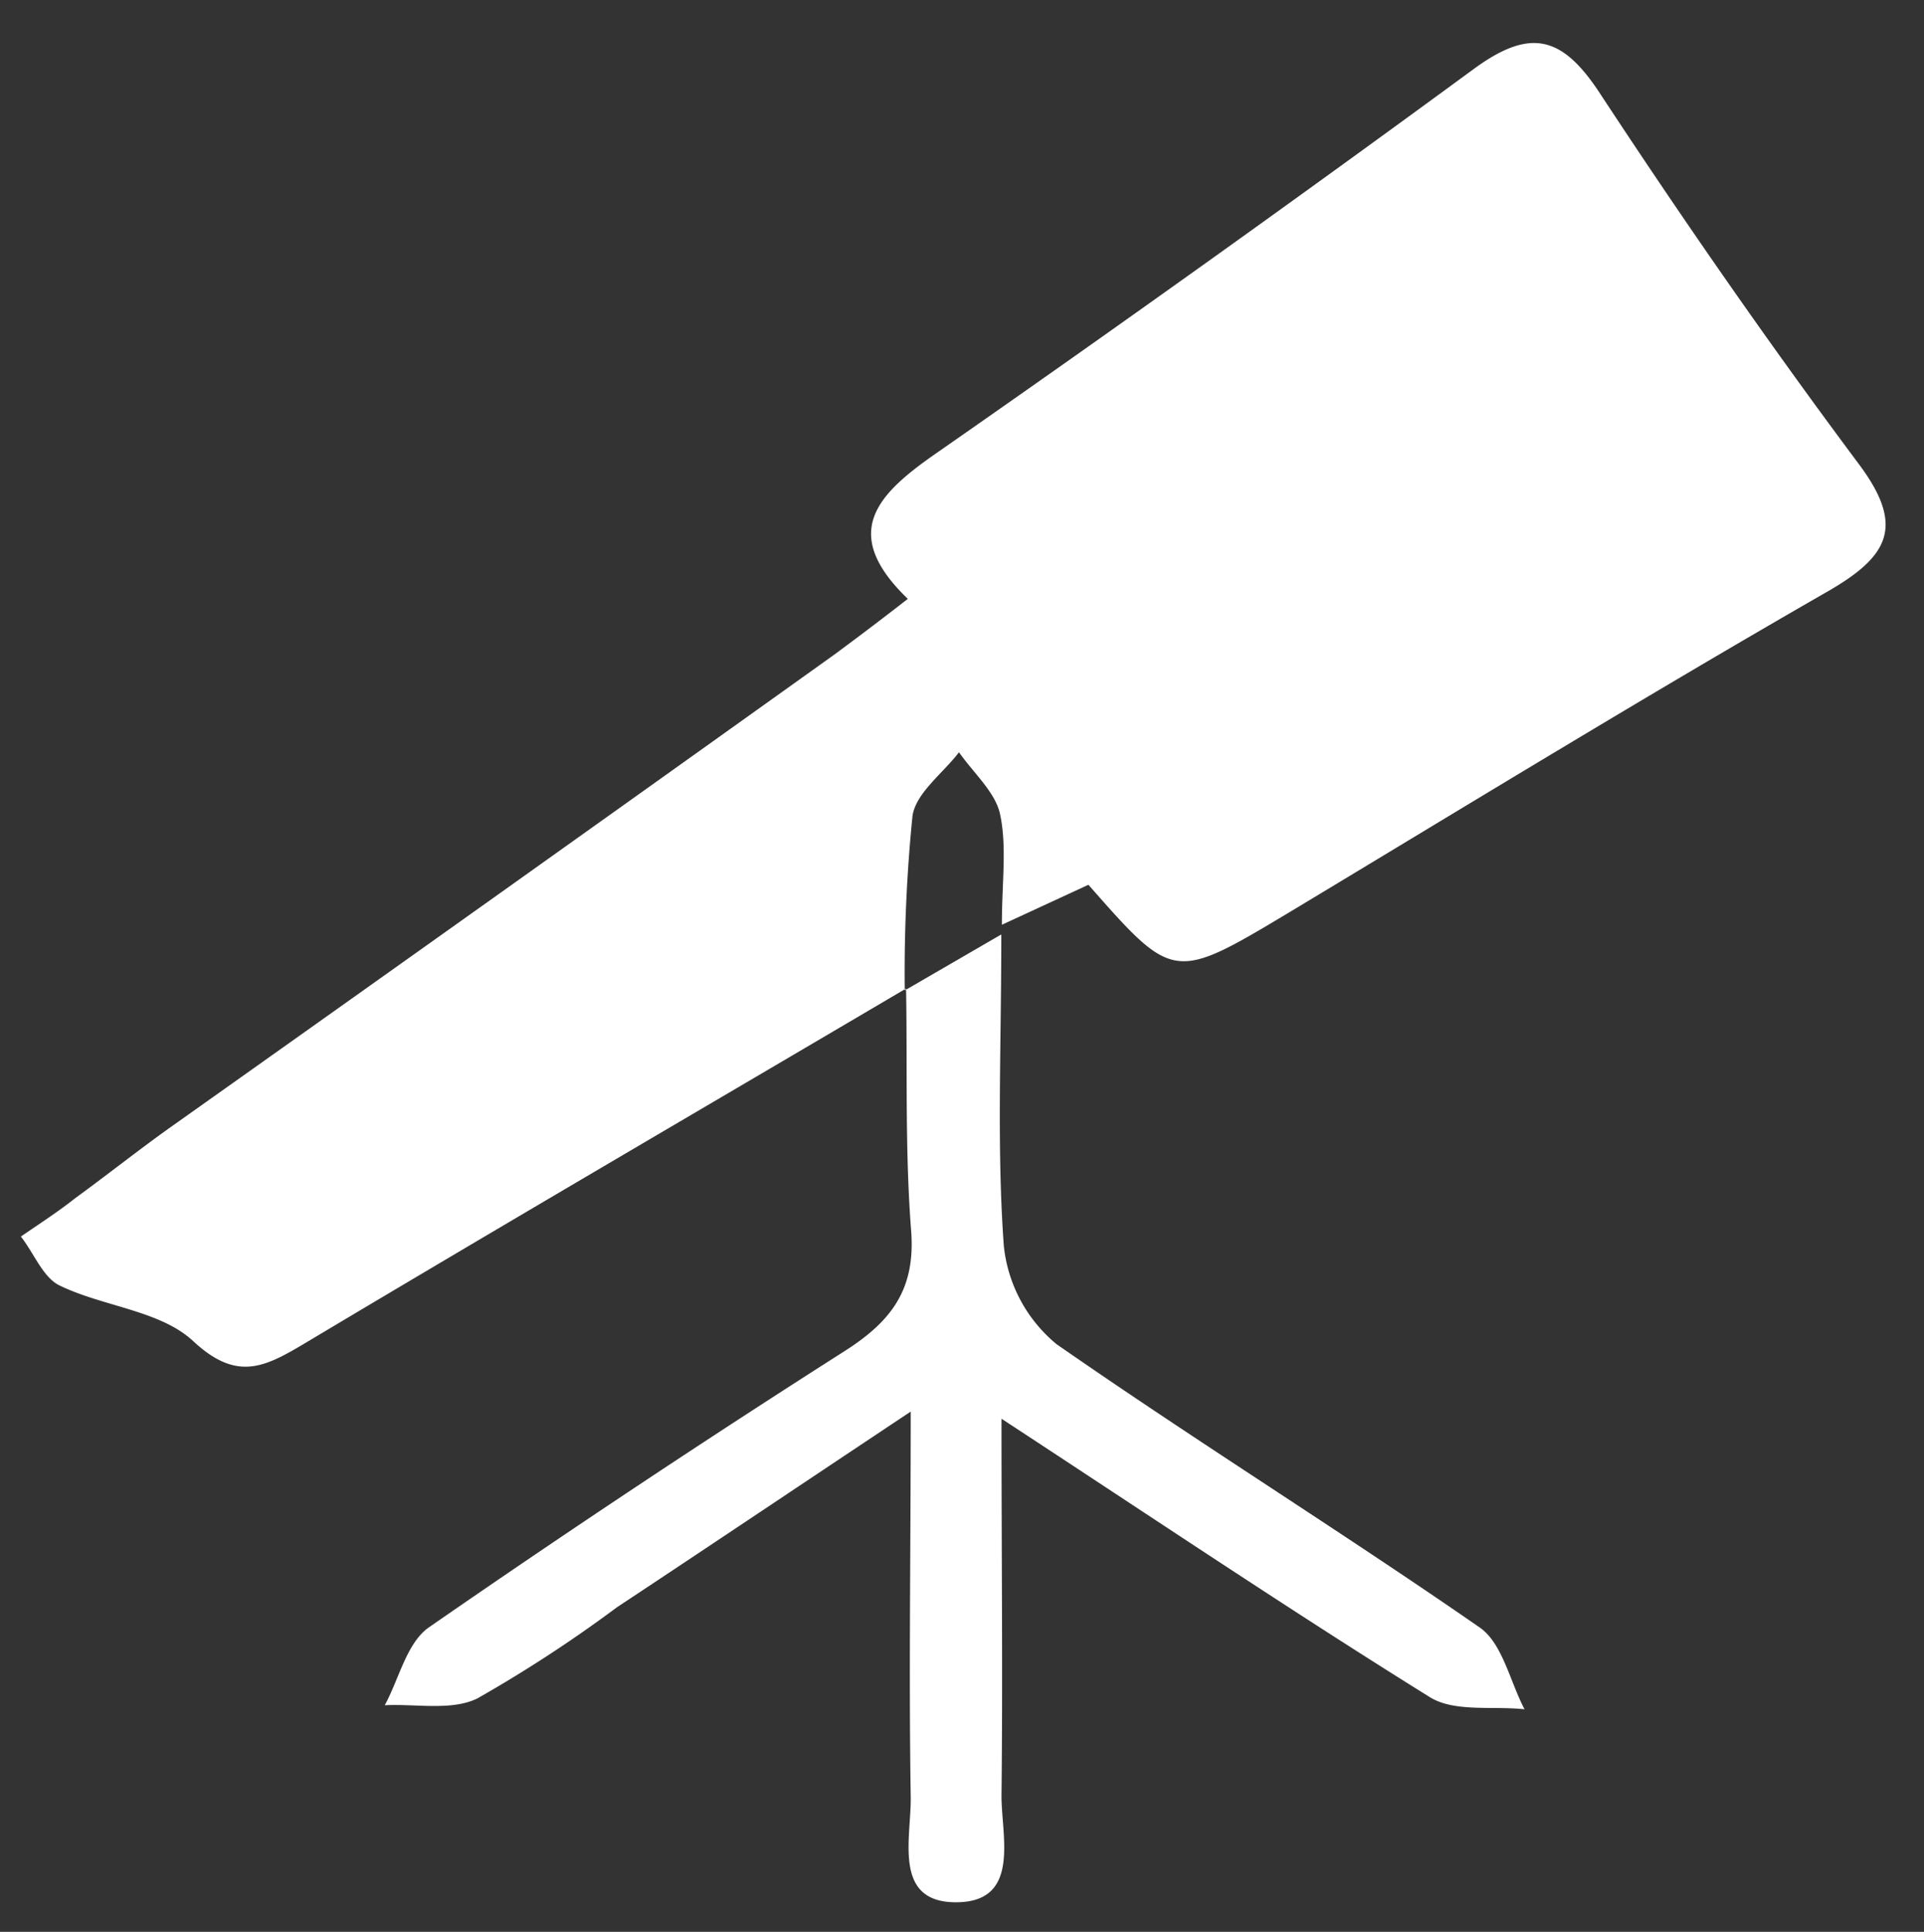
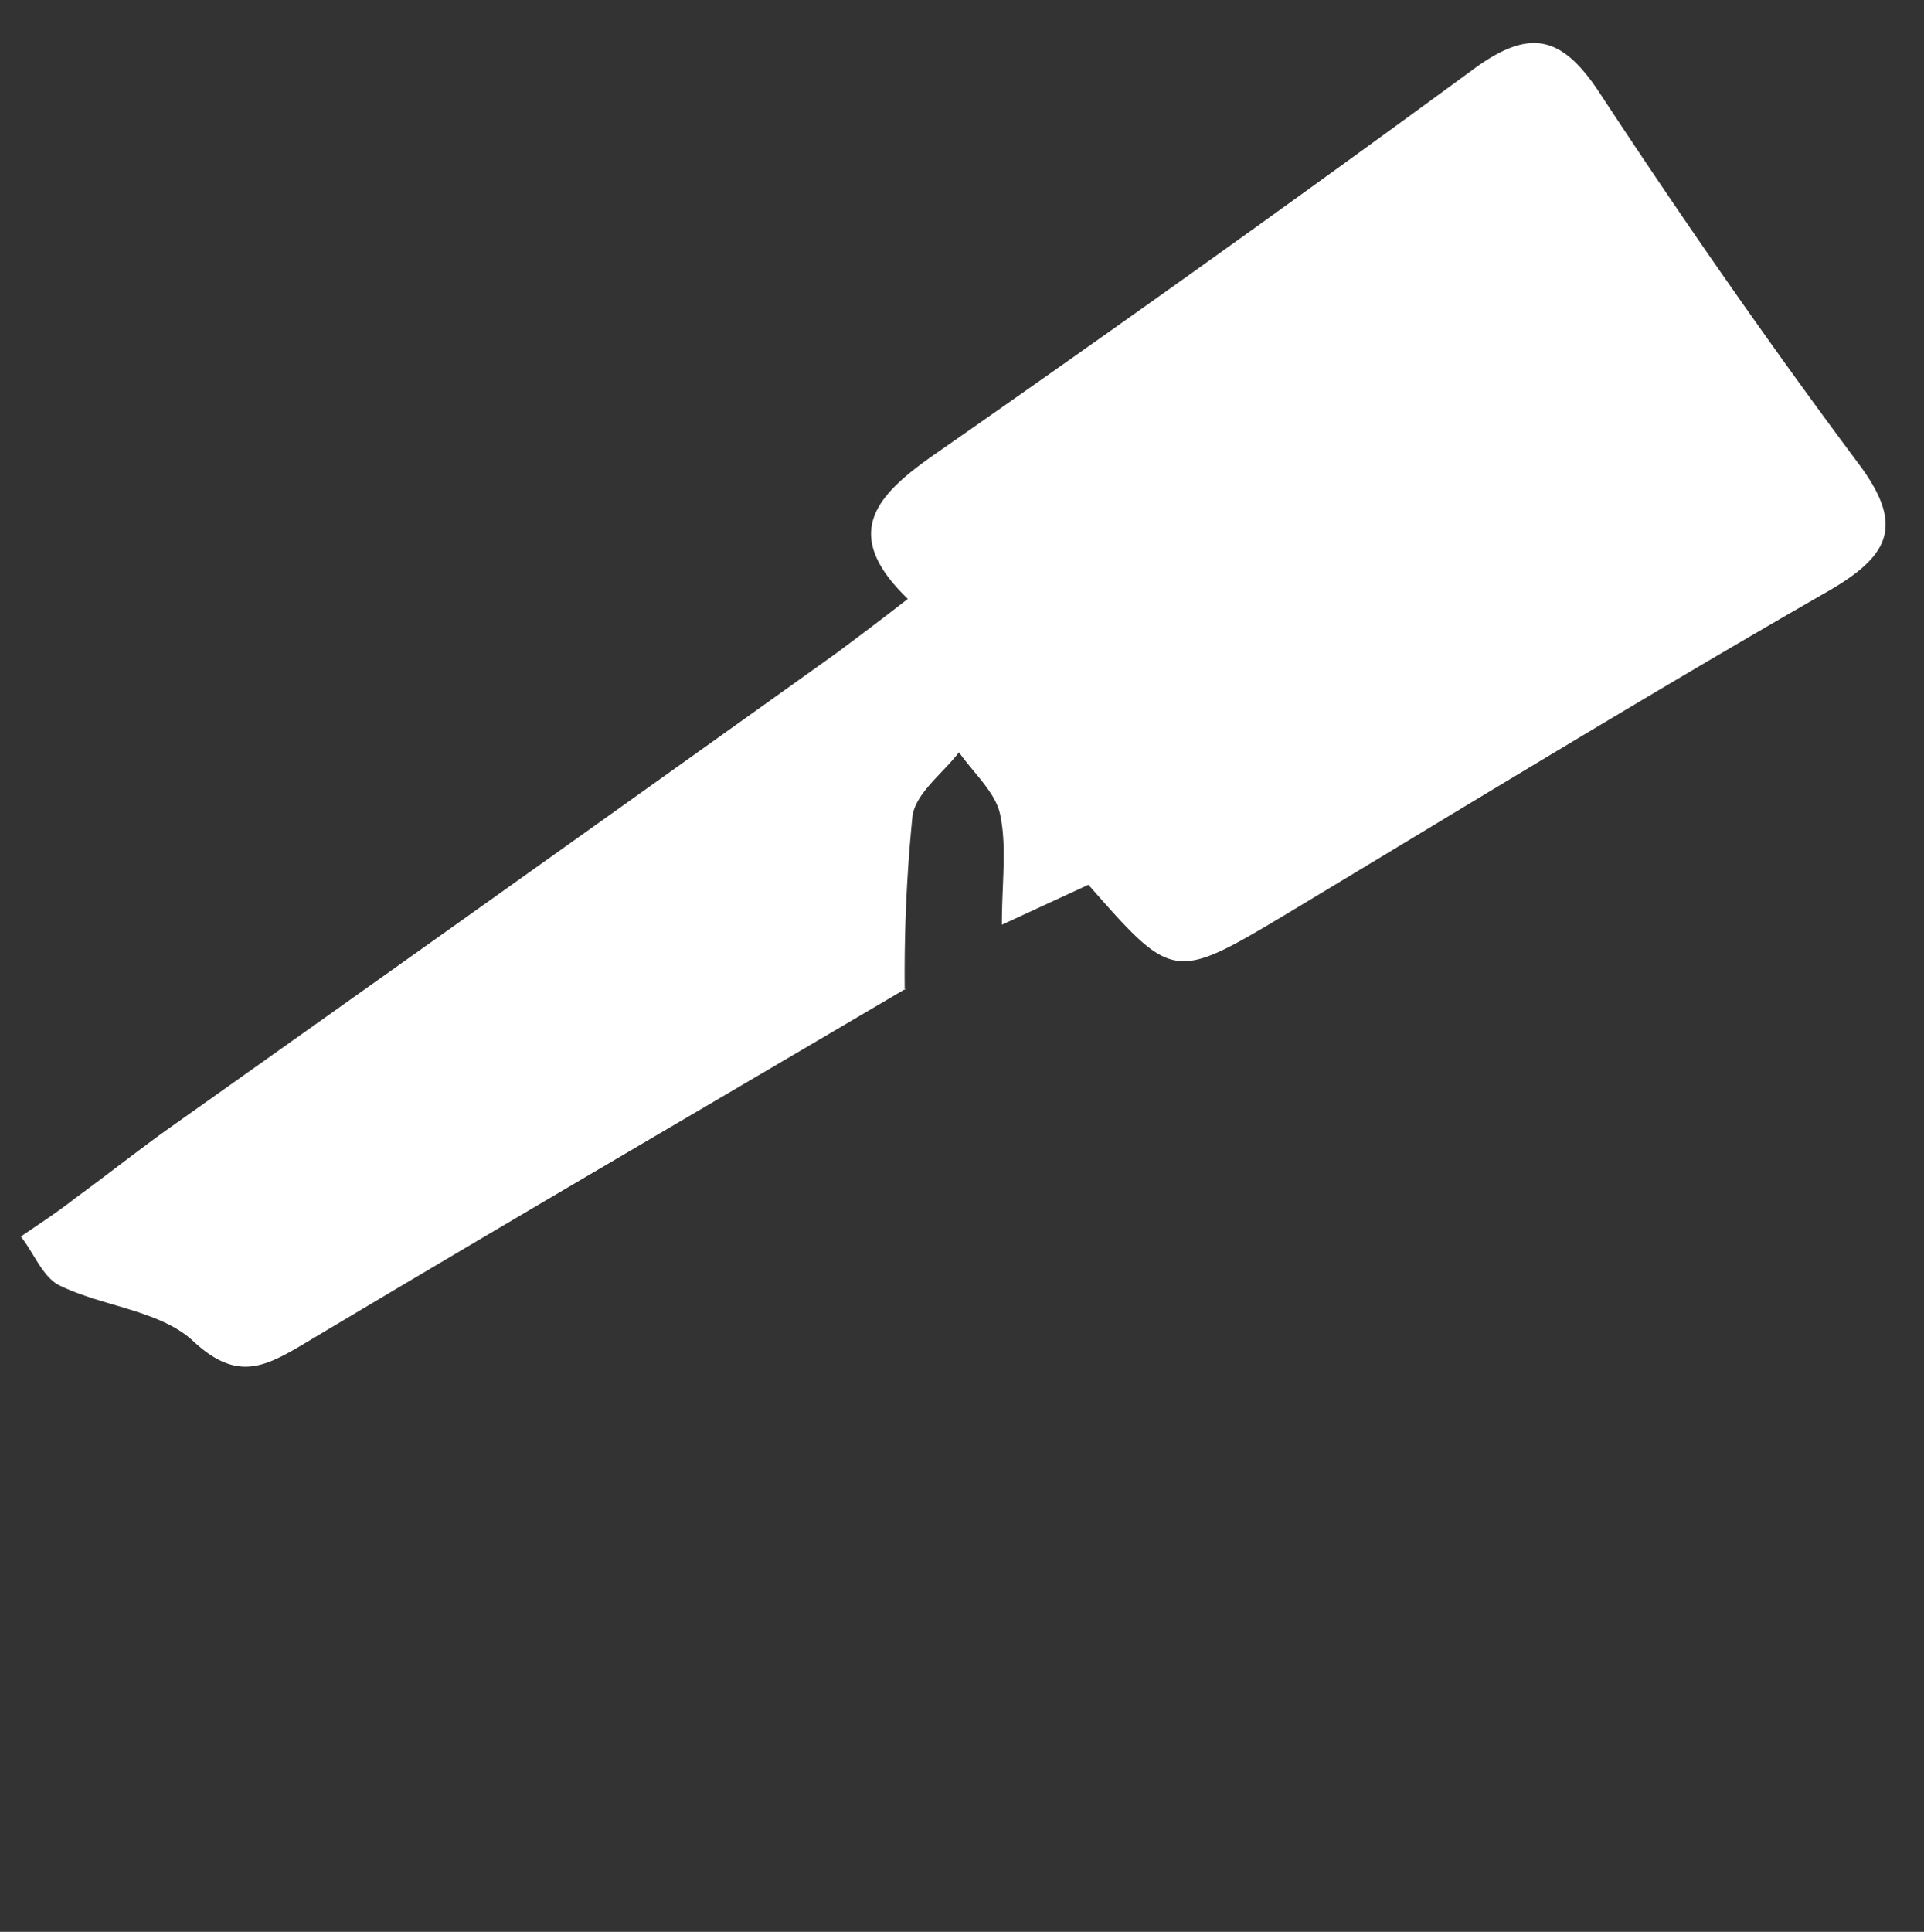
<svg xmlns="http://www.w3.org/2000/svg" id="Layer_1" data-name="Layer 1" viewBox="0 0 99.61 100">
  <rect x="0" y="0" width="99.61" height="100" fill="#333333" stroke="none" />
  <defs>
    <style>.cls-1{fill:#fff;}</style>
  </defs>
  <title>telescope</title>
  <path class="cls-1" d="M46.91,51.17C36.49,57.31,26,63.43,15.64,69.62c-2,1.18-3.42,1.87-5.64-.2-1.71-1.59-4.66-1.78-6.92-2.88-.86-.42-1.32-1.67-2-2.53.94-.65,1.91-1.27,2.83-2,1.61-1.17,3.17-2.41,4.79-3.57Q26,46.18,43.23,33.86C44.39,33,45.51,32.16,47,31c-3.55-3.42-1.59-5.41,1.46-7.53q14-9.75,27.8-19.87c2.93-2.16,4.59-1.78,6.55,1.2C87.1,11.33,91.54,17.73,96.22,24c2.43,3.24,1.58,4.79-1.62,6.63C85.24,36,76,41.66,66.76,47.22c-6,3.59-6,3.59-10.41-1.42l-4.48,2.07c0-2.22.27-4.06-.1-5.75C51.52,41,50.39,40,49.65,38.94c-.84,1.1-2.24,2.11-2.41,3.31a81.94,81.94,0,0,0-.4,9Z" />
-   <path class="cls-1" d="M46.84,51.27l5-2.9c0,5.88-.24,11,.13,16.12a7.61,7.61,0,0,0,2.73,5.09c7.19,5,14.68,9.66,21.9,14.66,1.19.82,1.57,2.8,2.33,4.24-1.65-.18-3.62.16-4.89-.62-7.19-4.47-14.22-9.2-22.19-14.42,0,7.06.07,13.29,0,19.53,0,2.1,1,5.48-2.33,5.5S47.19,95.13,47.15,93c-.1-6.32,0-12.65,0-19.93C41.63,76.74,36.78,80,31.94,83.2a70,70,0,0,1-7.23,4.72c-1.33.65-3.18.27-4.79.35.73-1.34,1.12-3.17,2.24-4Q32.8,76.9,43.74,69.93c2.43-1.55,3.67-3.21,3.43-6.24-.32-4.15-.19-8.35-.26-12.52Z" />
</svg>